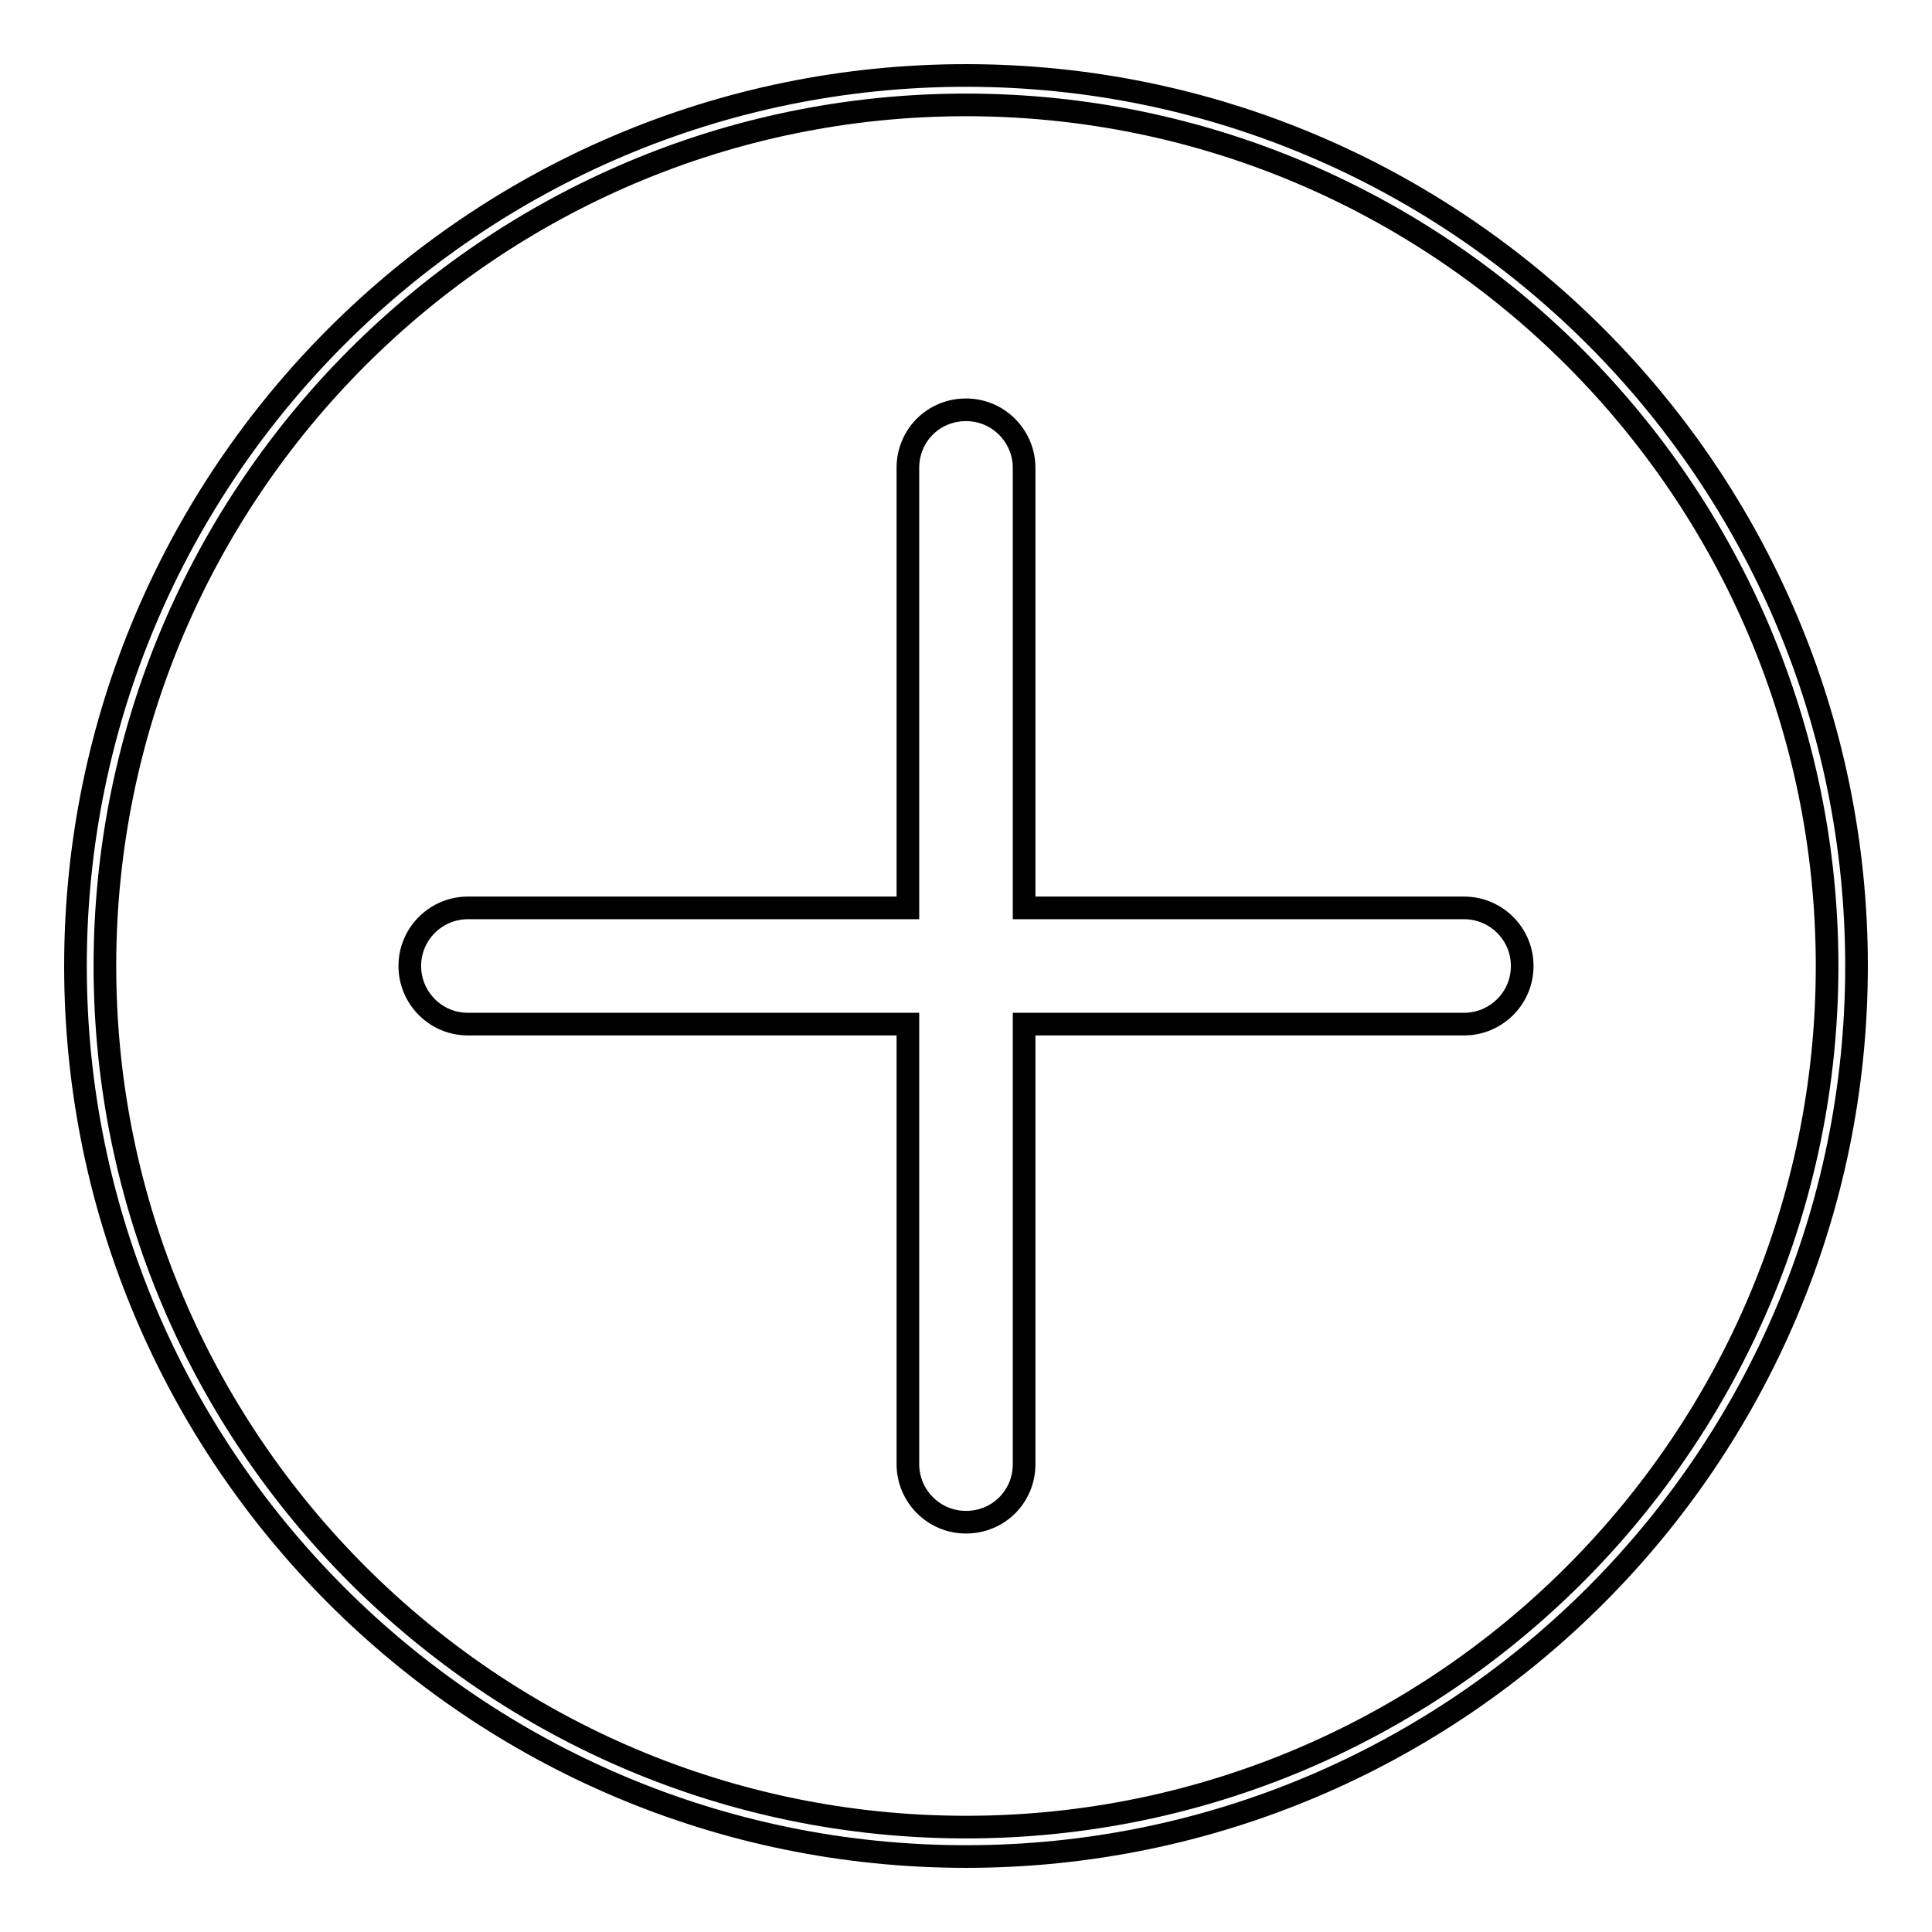
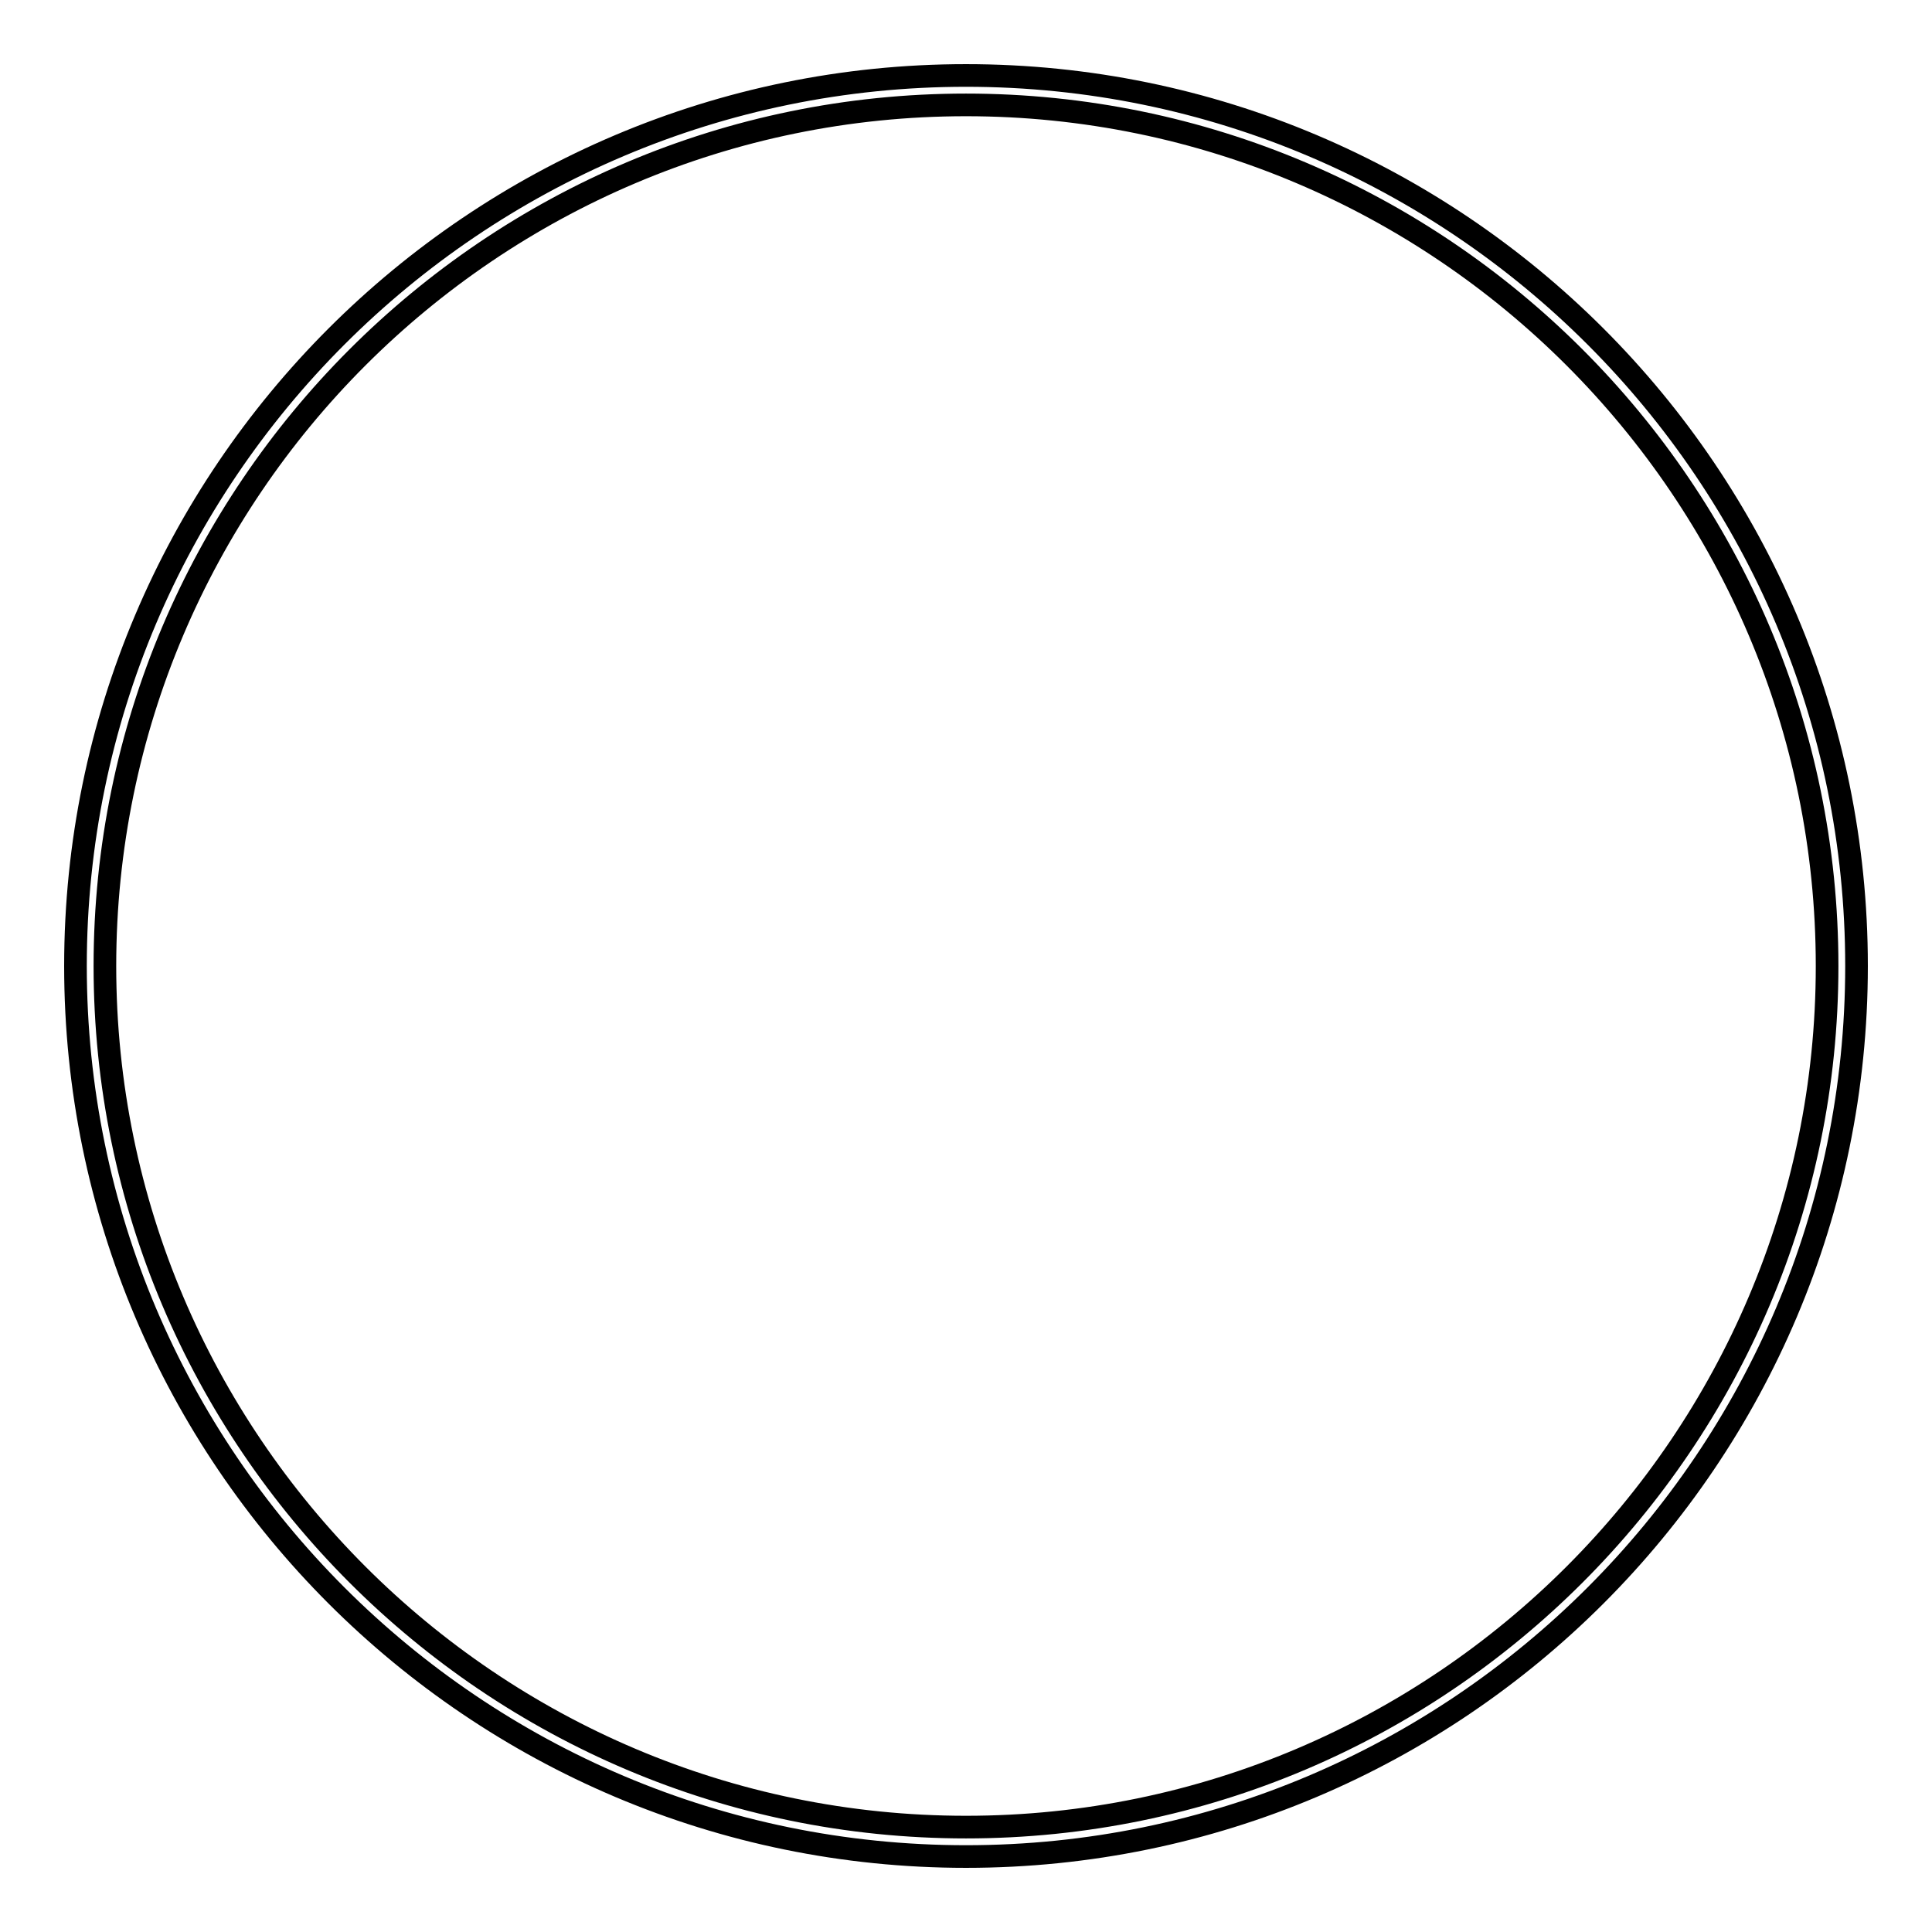
<svg xmlns="http://www.w3.org/2000/svg" version="1.1" x="0px" y="0px" viewBox="0 0 256 256" enable-background="new 0 0 256 256" xml:space="preserve">
  <g>
    <g>
      <path stroke-width="3" fill-opacity="0" stroke="#000000" d="M128,246c-65.1,0-118-52.9-118-118C10,62.9,62.9,10,128,10c65.1,0,118,52.9,118,118C246,193.1,193.1,246,128,246z M128,13.9C65.1,13.9,13.9,65.1,13.9,128c0,62.9,51.2,114.1,114.1,114.1c62.9,0,114.1-51.2,114.1-114.1C242.1,65.1,190.9,13.9,128,13.9z" />
-       <path stroke-width="3" fill-opacity="0" stroke="#000000" d="M194,120.3h-58.3V62c0-4.2-3.4-7.7-7.7-7.7s-7.7,3.4-7.7,7.7v58.3H62c-4.2,0-7.7,3.4-7.7,7.7c0,4.2,3.4,7.7,7.7,7.7h58.3V194c0,4.2,3.4,7.7,7.7,7.7s7.7-3.4,7.7-7.7v-58.3H194c4.2,0,7.7-3.4,7.7-7.7S198.2,120.3,194,120.3L194,120.3z" />
    </g>
  </g>
</svg>